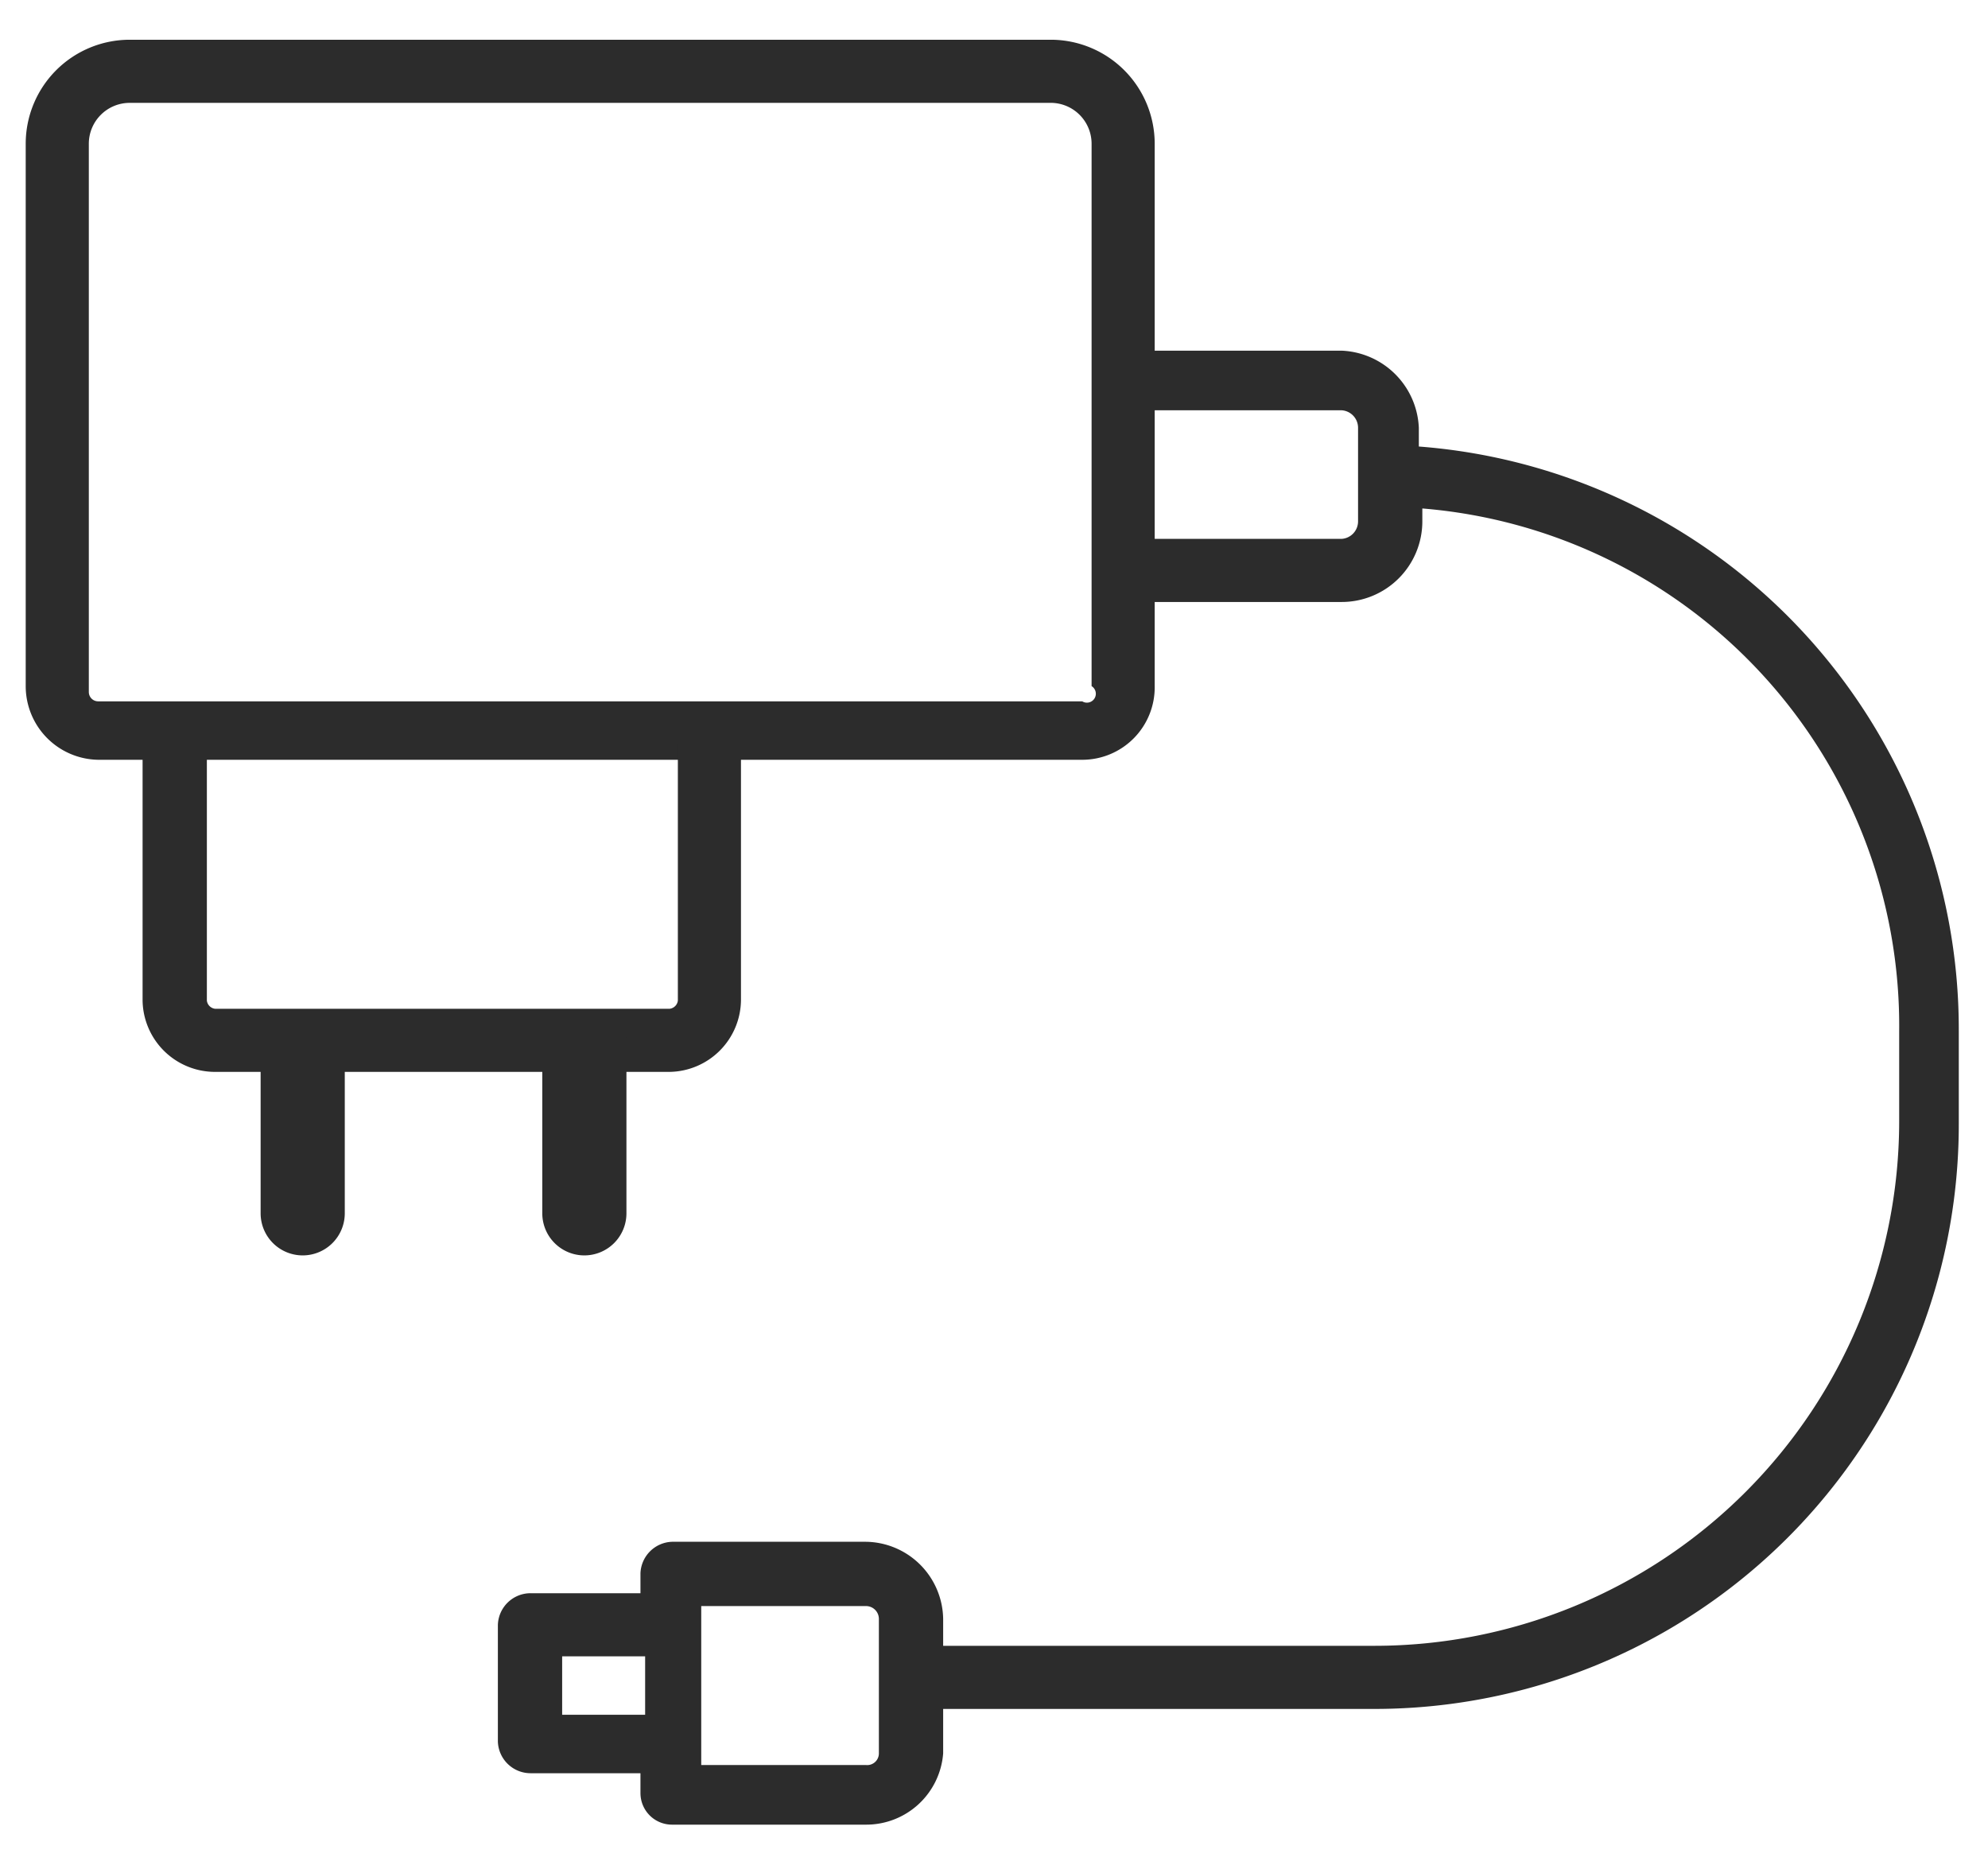
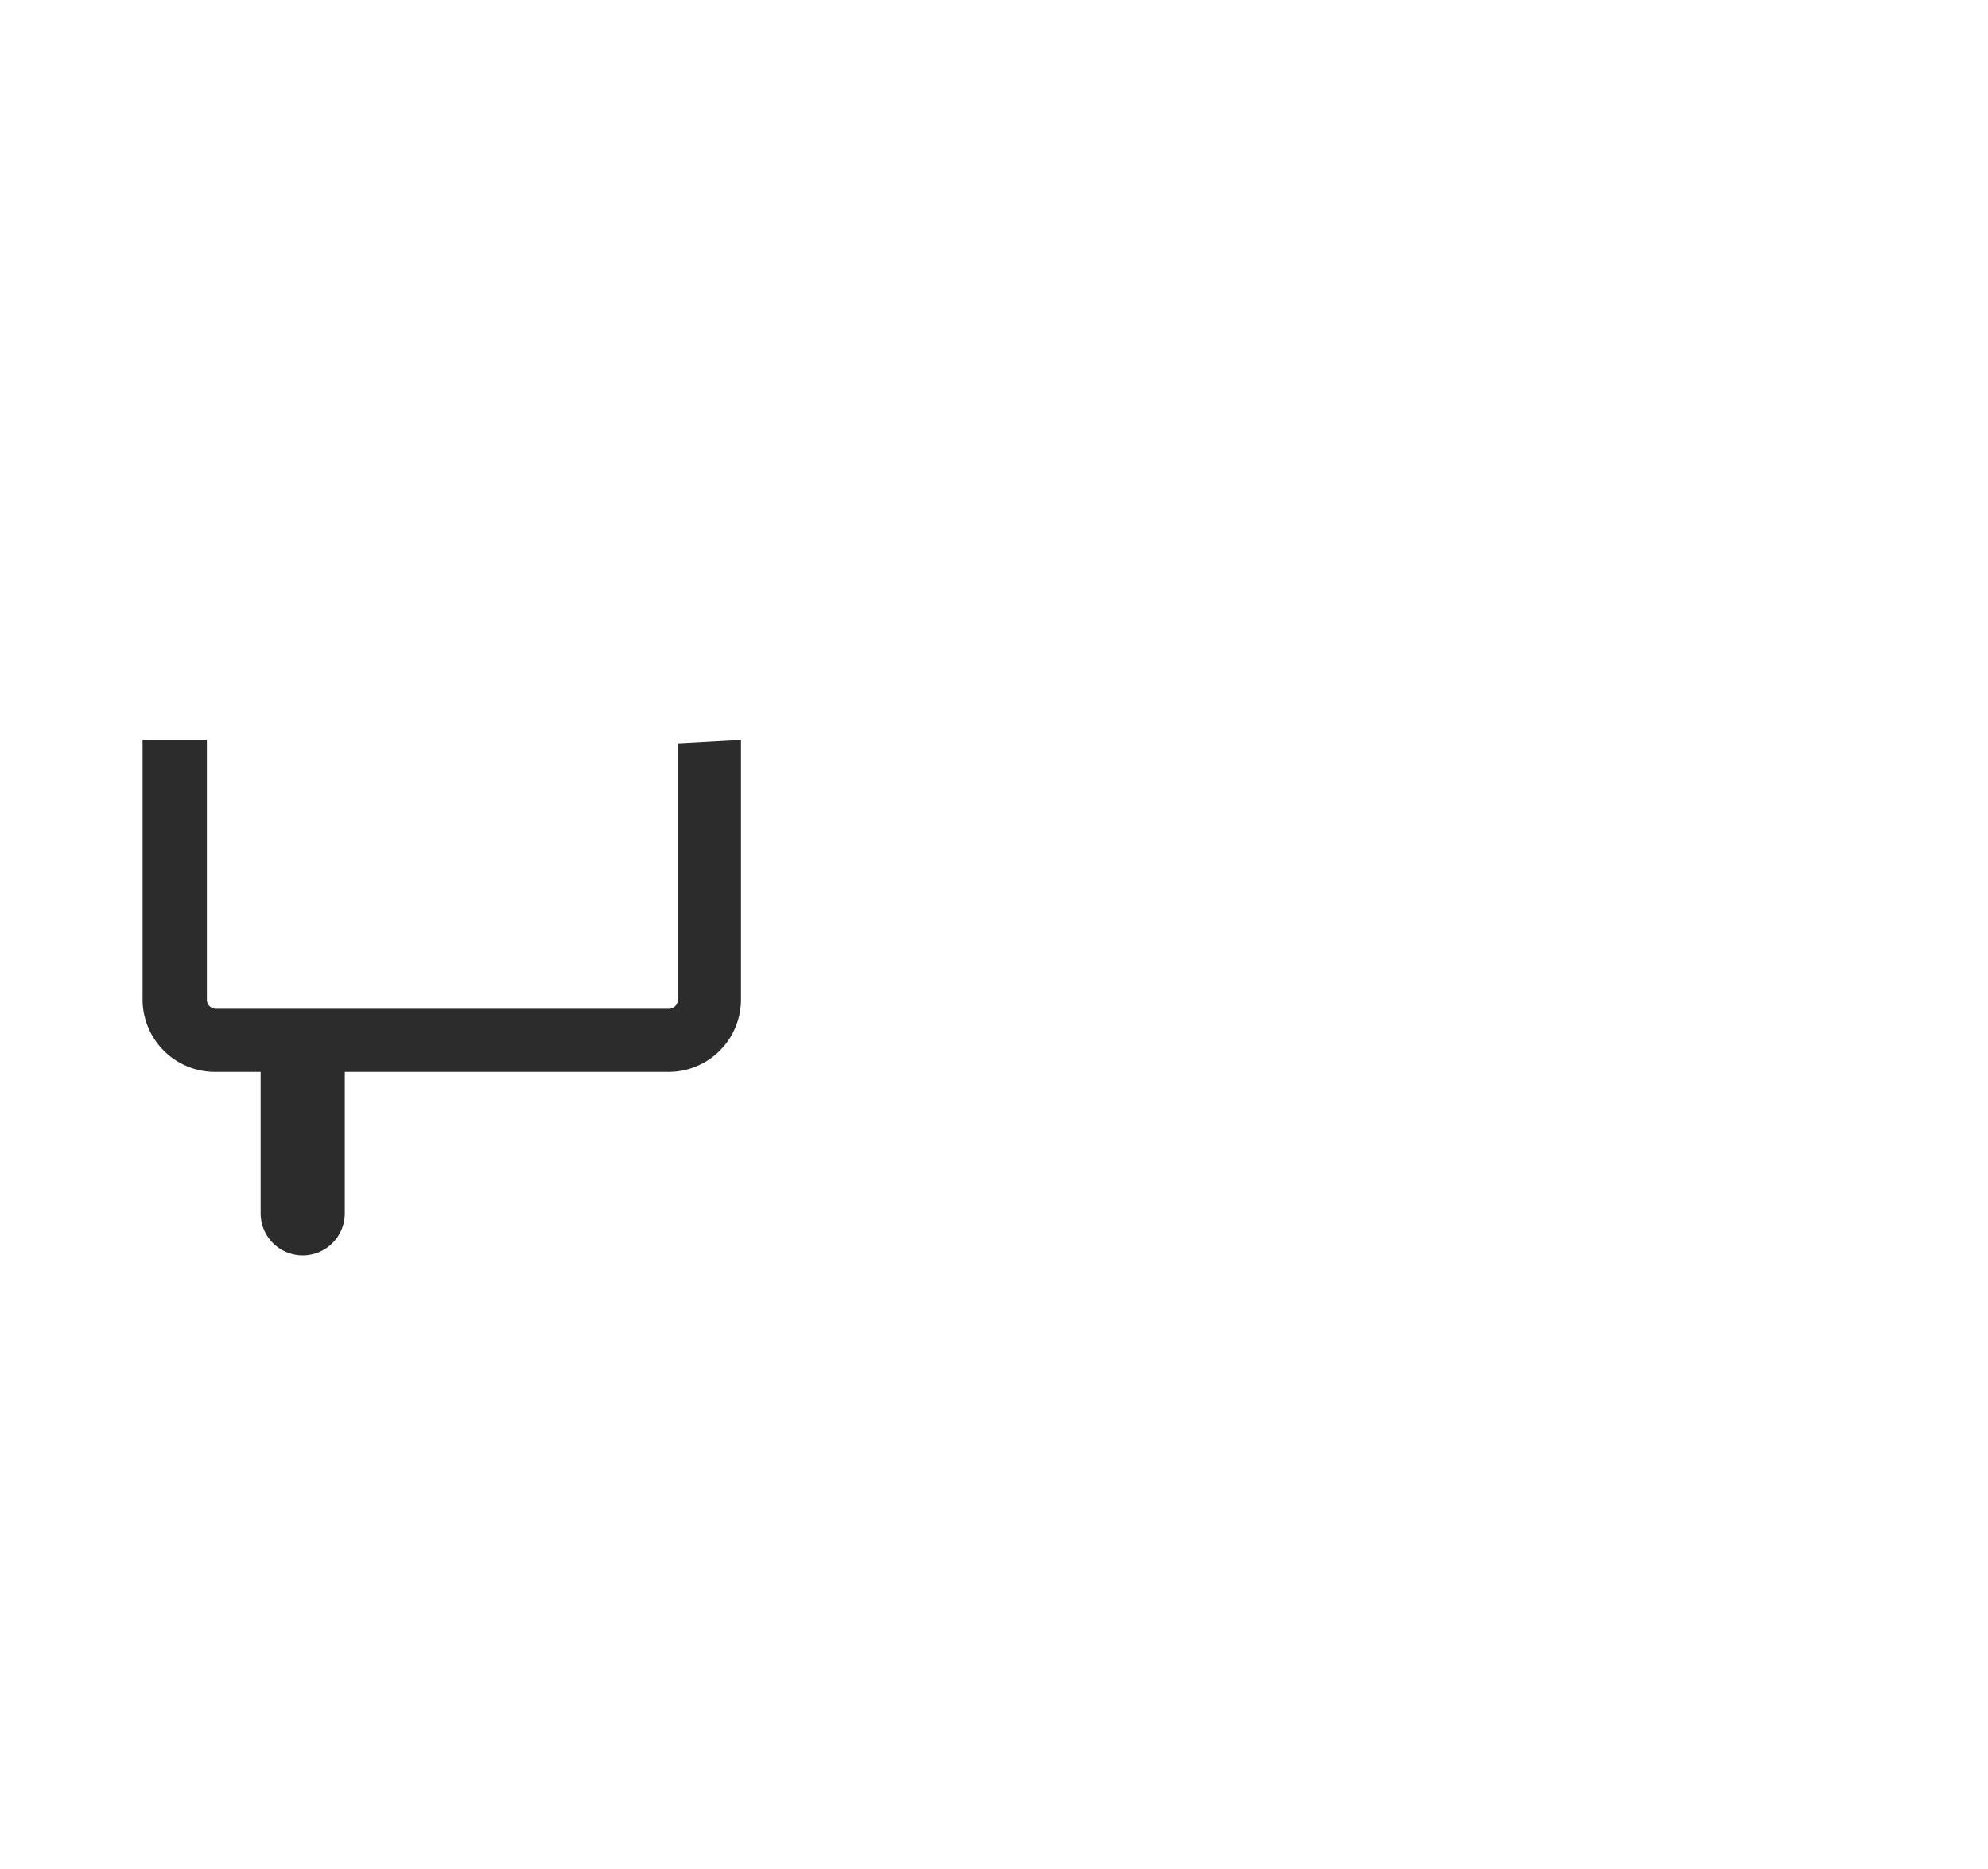
<svg xmlns="http://www.w3.org/2000/svg" viewBox="0 0 17.01 15.99">
  <defs>
    <style>
      .cls-1 {
        fill: #fff;
      }

      .cls-2 {
        fill: #2c2c2c;
      }
    </style>
  </defs>
  <g id="Bakground">
-     <rect class="cls-1" x="-141.74" y="-113.01" width="303.5" height="549" />
-   </g>
+     </g>
  <g id="Lager_1" data-name="Lager 1">
-     <path class="cls-2" d="M6.34,6.5H9.26a.62.62,0,0,0,.62-.63V5.15h1.6a.69.69,0,0,0,.69-.69V4.35a4.44,4.44,0,0,1,4.08,4.47v.77a4.49,4.49,0,0,1-4.49,4.49H8.07v-.23a.67.67,0,0,0-.66-.66H5.75a.28.28,0,0,0-.27.27v.17H4.54a.28.28,0,0,0-.28.27v1a.28.28,0,0,0,.28.27h.94v.17a.27.27,0,0,0,.27.27H7.41A.66.66,0,0,0,8.07,15v-.38h3.69a5,5,0,0,0,5-5V8.82a5,5,0,0,0-4.62-5V3.66A.69.69,0,0,0,11.48,3H9.88V1.23A.89.89,0,0,0,9,.34H1.11a.89.89,0,0,0-.89.89V5.87a.63.63,0,0,0,.62.63h0M11.62,3.66v.8a.15.15,0,0,1-.14.15H9.88V3.51h1.6A.15.15,0,0,1,11.62,3.66ZM9.34,1.23V5.87A.07.07,0,0,1,9.26,6H.84a.08.08,0,0,1-.08-.08V1.23A.35.35,0,0,1,1.11.88H9A.35.35,0,0,1,9.34,1.23ZM7.52,15a.1.1,0,0,1-.11.1H6V13.74H7.41a.11.11,0,0,1,.11.11Zm-2-.83v.5H4.81v-.5Z" />
    <path class="cls-2" d="M5.8,6.36v2.2a.08.08,0,0,1-.07.07H1.84a.08.08,0,0,1-.07-.07V6.33l-.55,0V8.56a.62.62,0,0,0,.62.61H5.73a.62.62,0,0,0,.61-.61V6.33Z" />
    <g>
      <path class="cls-2" d="M2.59,10.74h0a.36.36,0,0,1-.36-.36V8.89c0-.19.72-.19.72,0v1.49A.36.36,0,0,1,2.59,10.74Z" />
-       <path class="cls-2" d="M5,10.74H5a.36.36,0,0,1-.36-.36V8.89c0-.19.72-.19.72,0v1.49A.36.36,0,0,1,5,10.74Z" />
    </g>
  </g>
</svg>